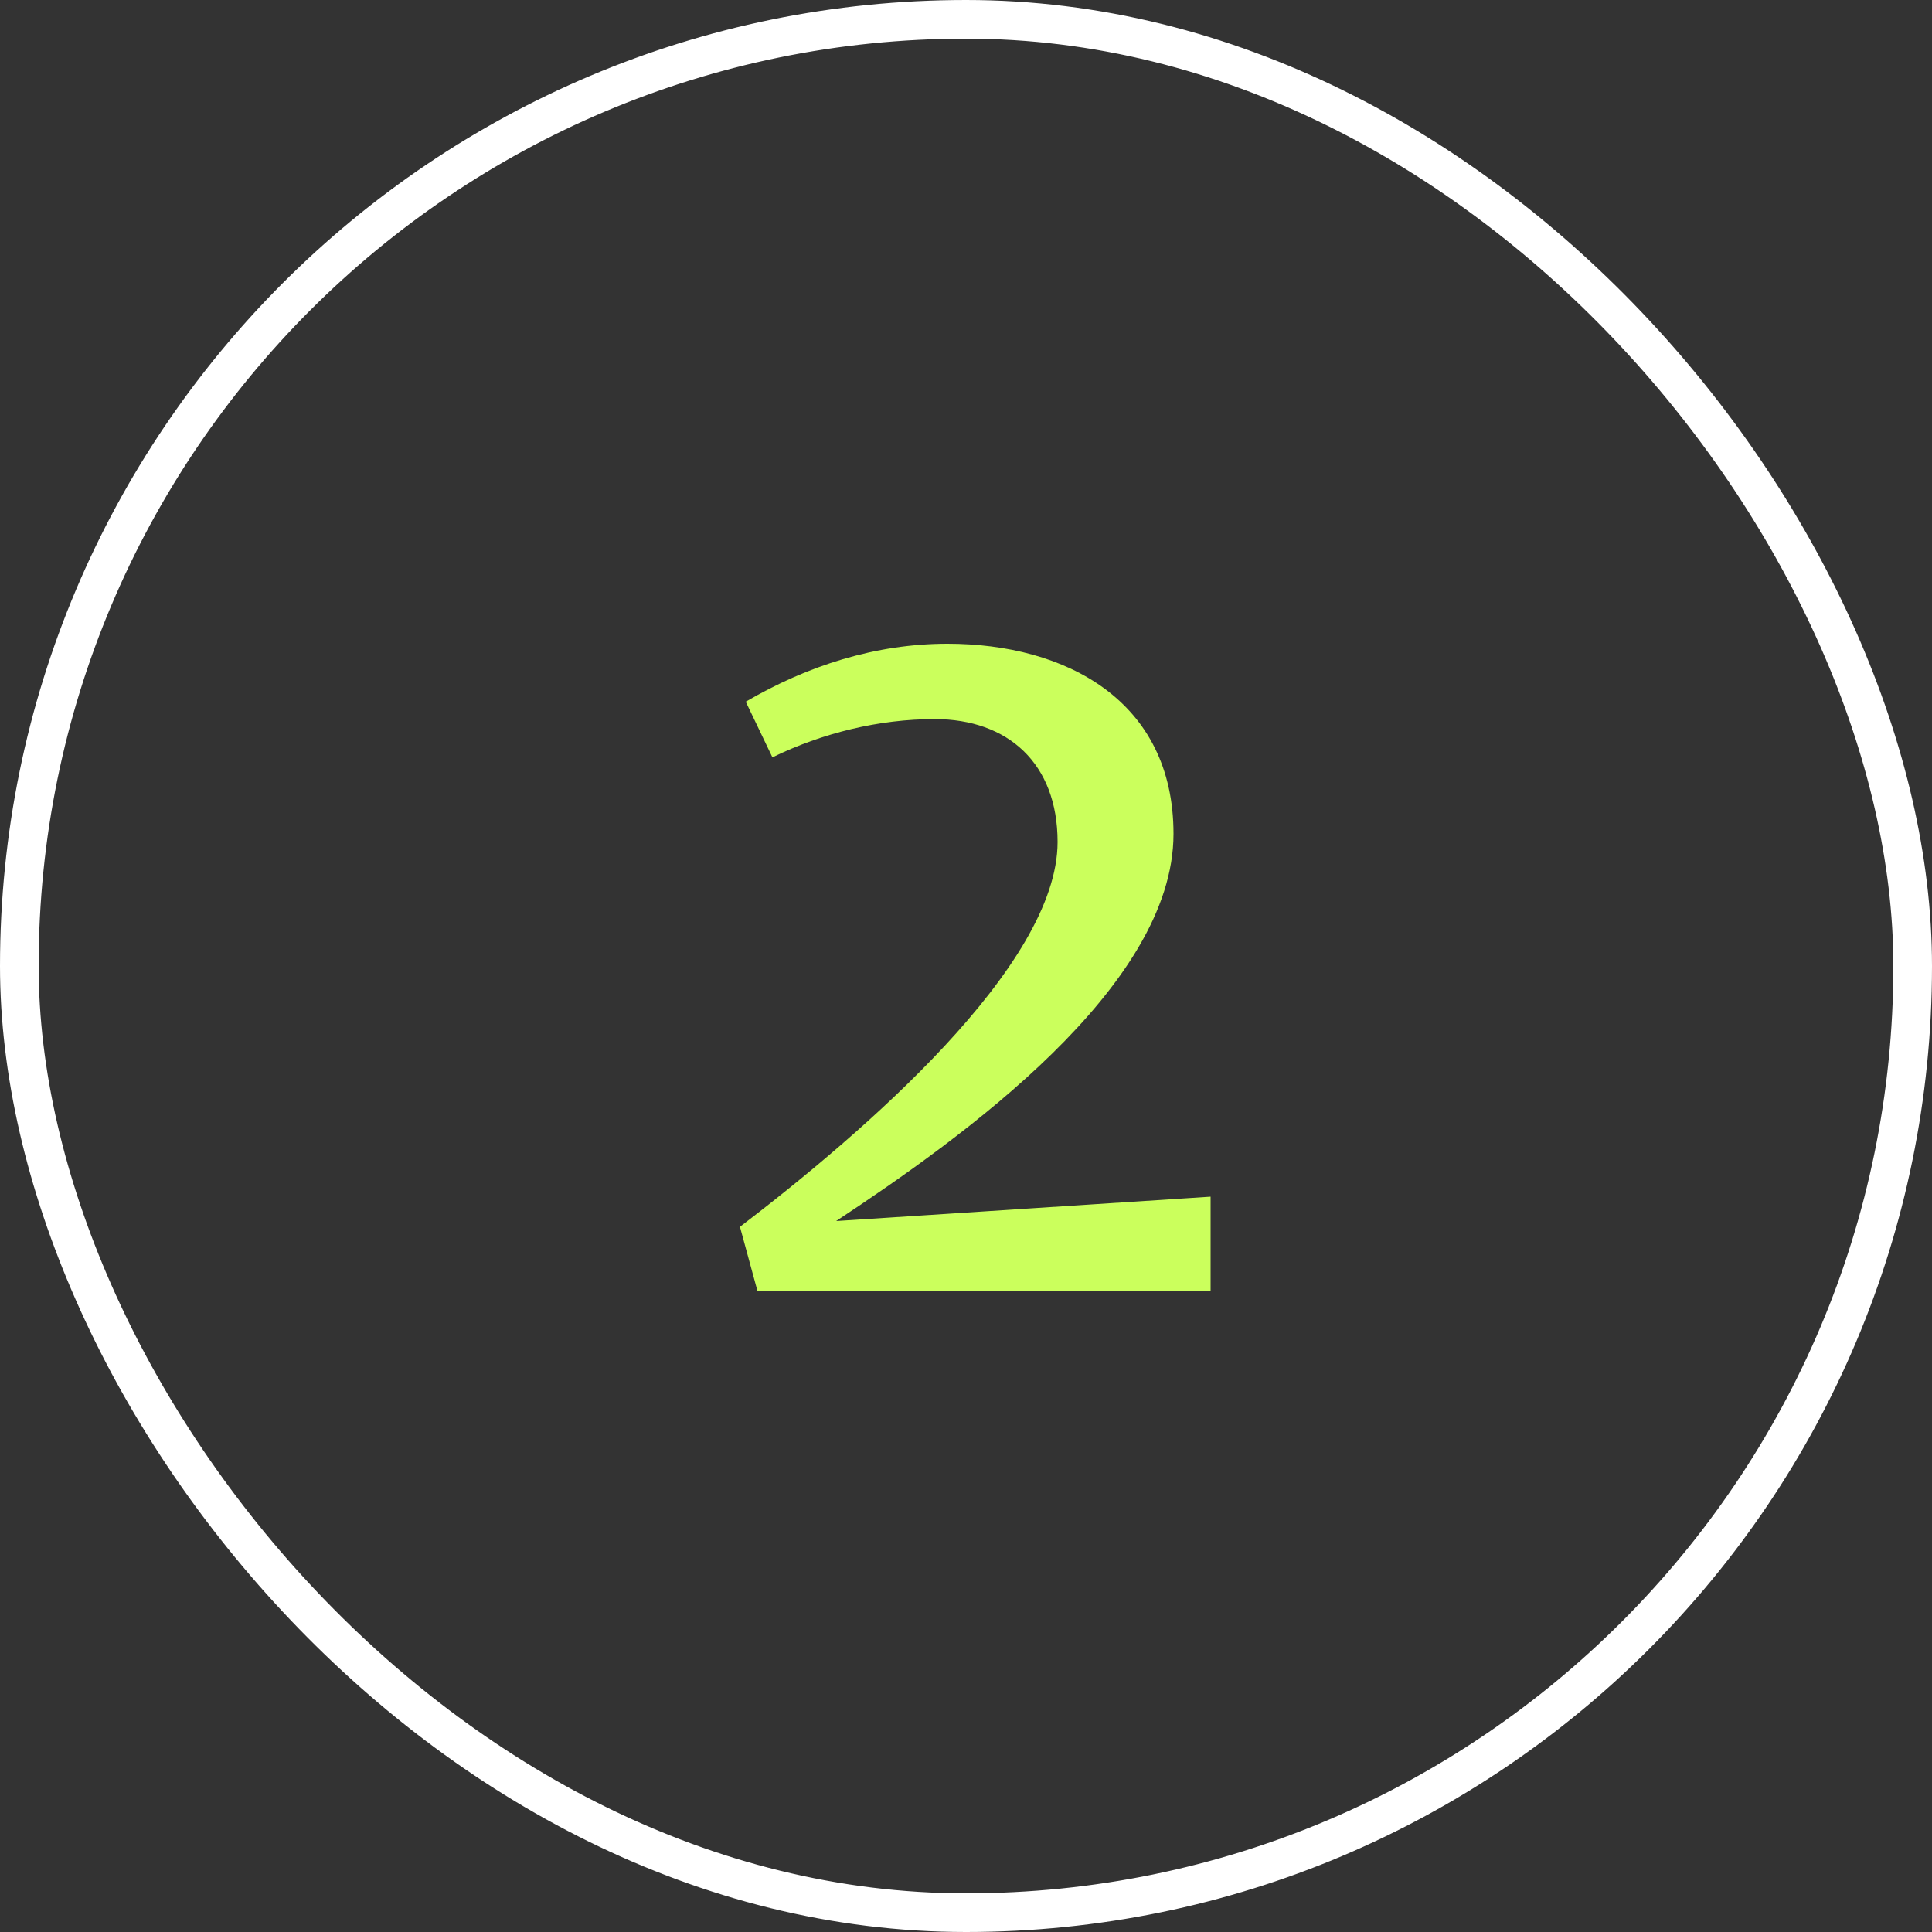
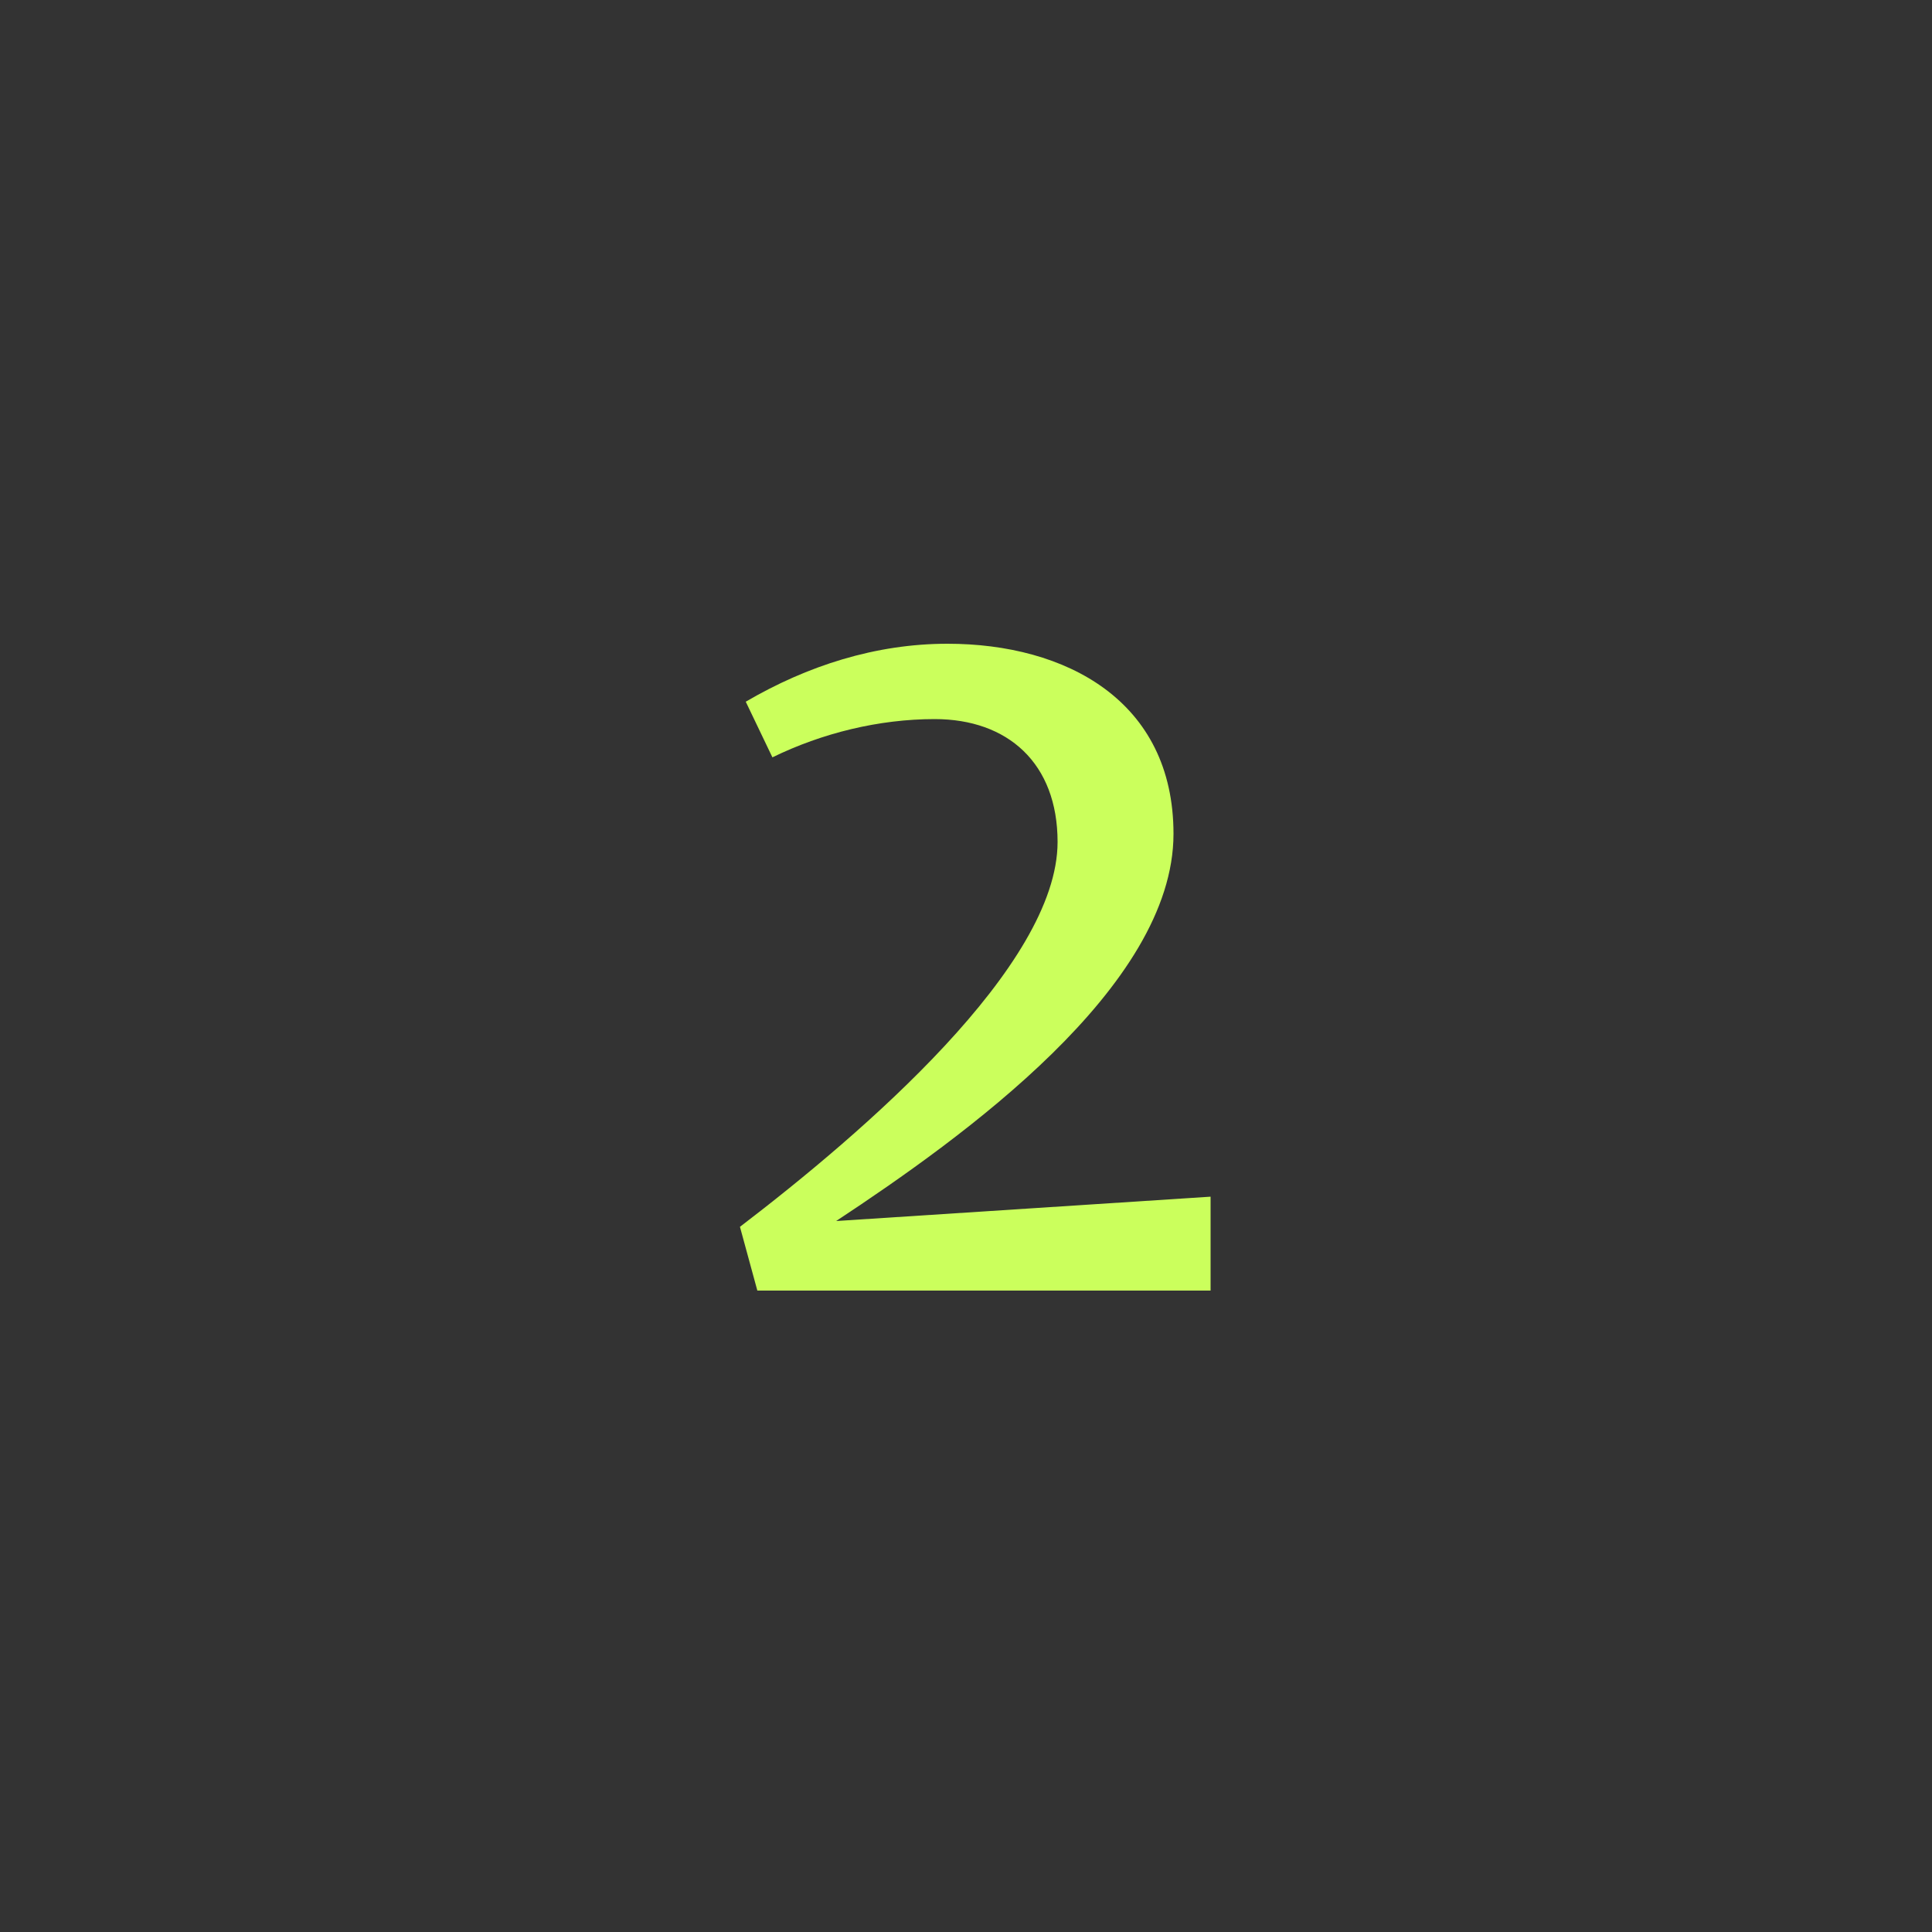
<svg xmlns="http://www.w3.org/2000/svg" width="250" height="250" viewBox="0 0 250 250" fill="none">
  <rect x="0" y="0" width="250" height="250" fill="#333333" stroke="none" />
-   <rect x="2.5" y="2.5" width="245" height="245" rx="122.5" stroke="white" stroke-width="5" />
  <path d="M98 167L95.75 158.75C111.65 146.6 136.85 125 136.85 108.95C136.85 98.75 130.4 93.05 120.95 93.05C113.75 93.05 106.4 94.85 99.95 98L96.5 90.8C104.45 86.15 113.3 83.3 122.6 83.3C137.9 83.3 151.85 90.65 151.85 107.9C151.85 127.7 124.55 147.2 108.2 158L156.65 154.85V167H98Z" fill="#CBFF5C" />
</svg>